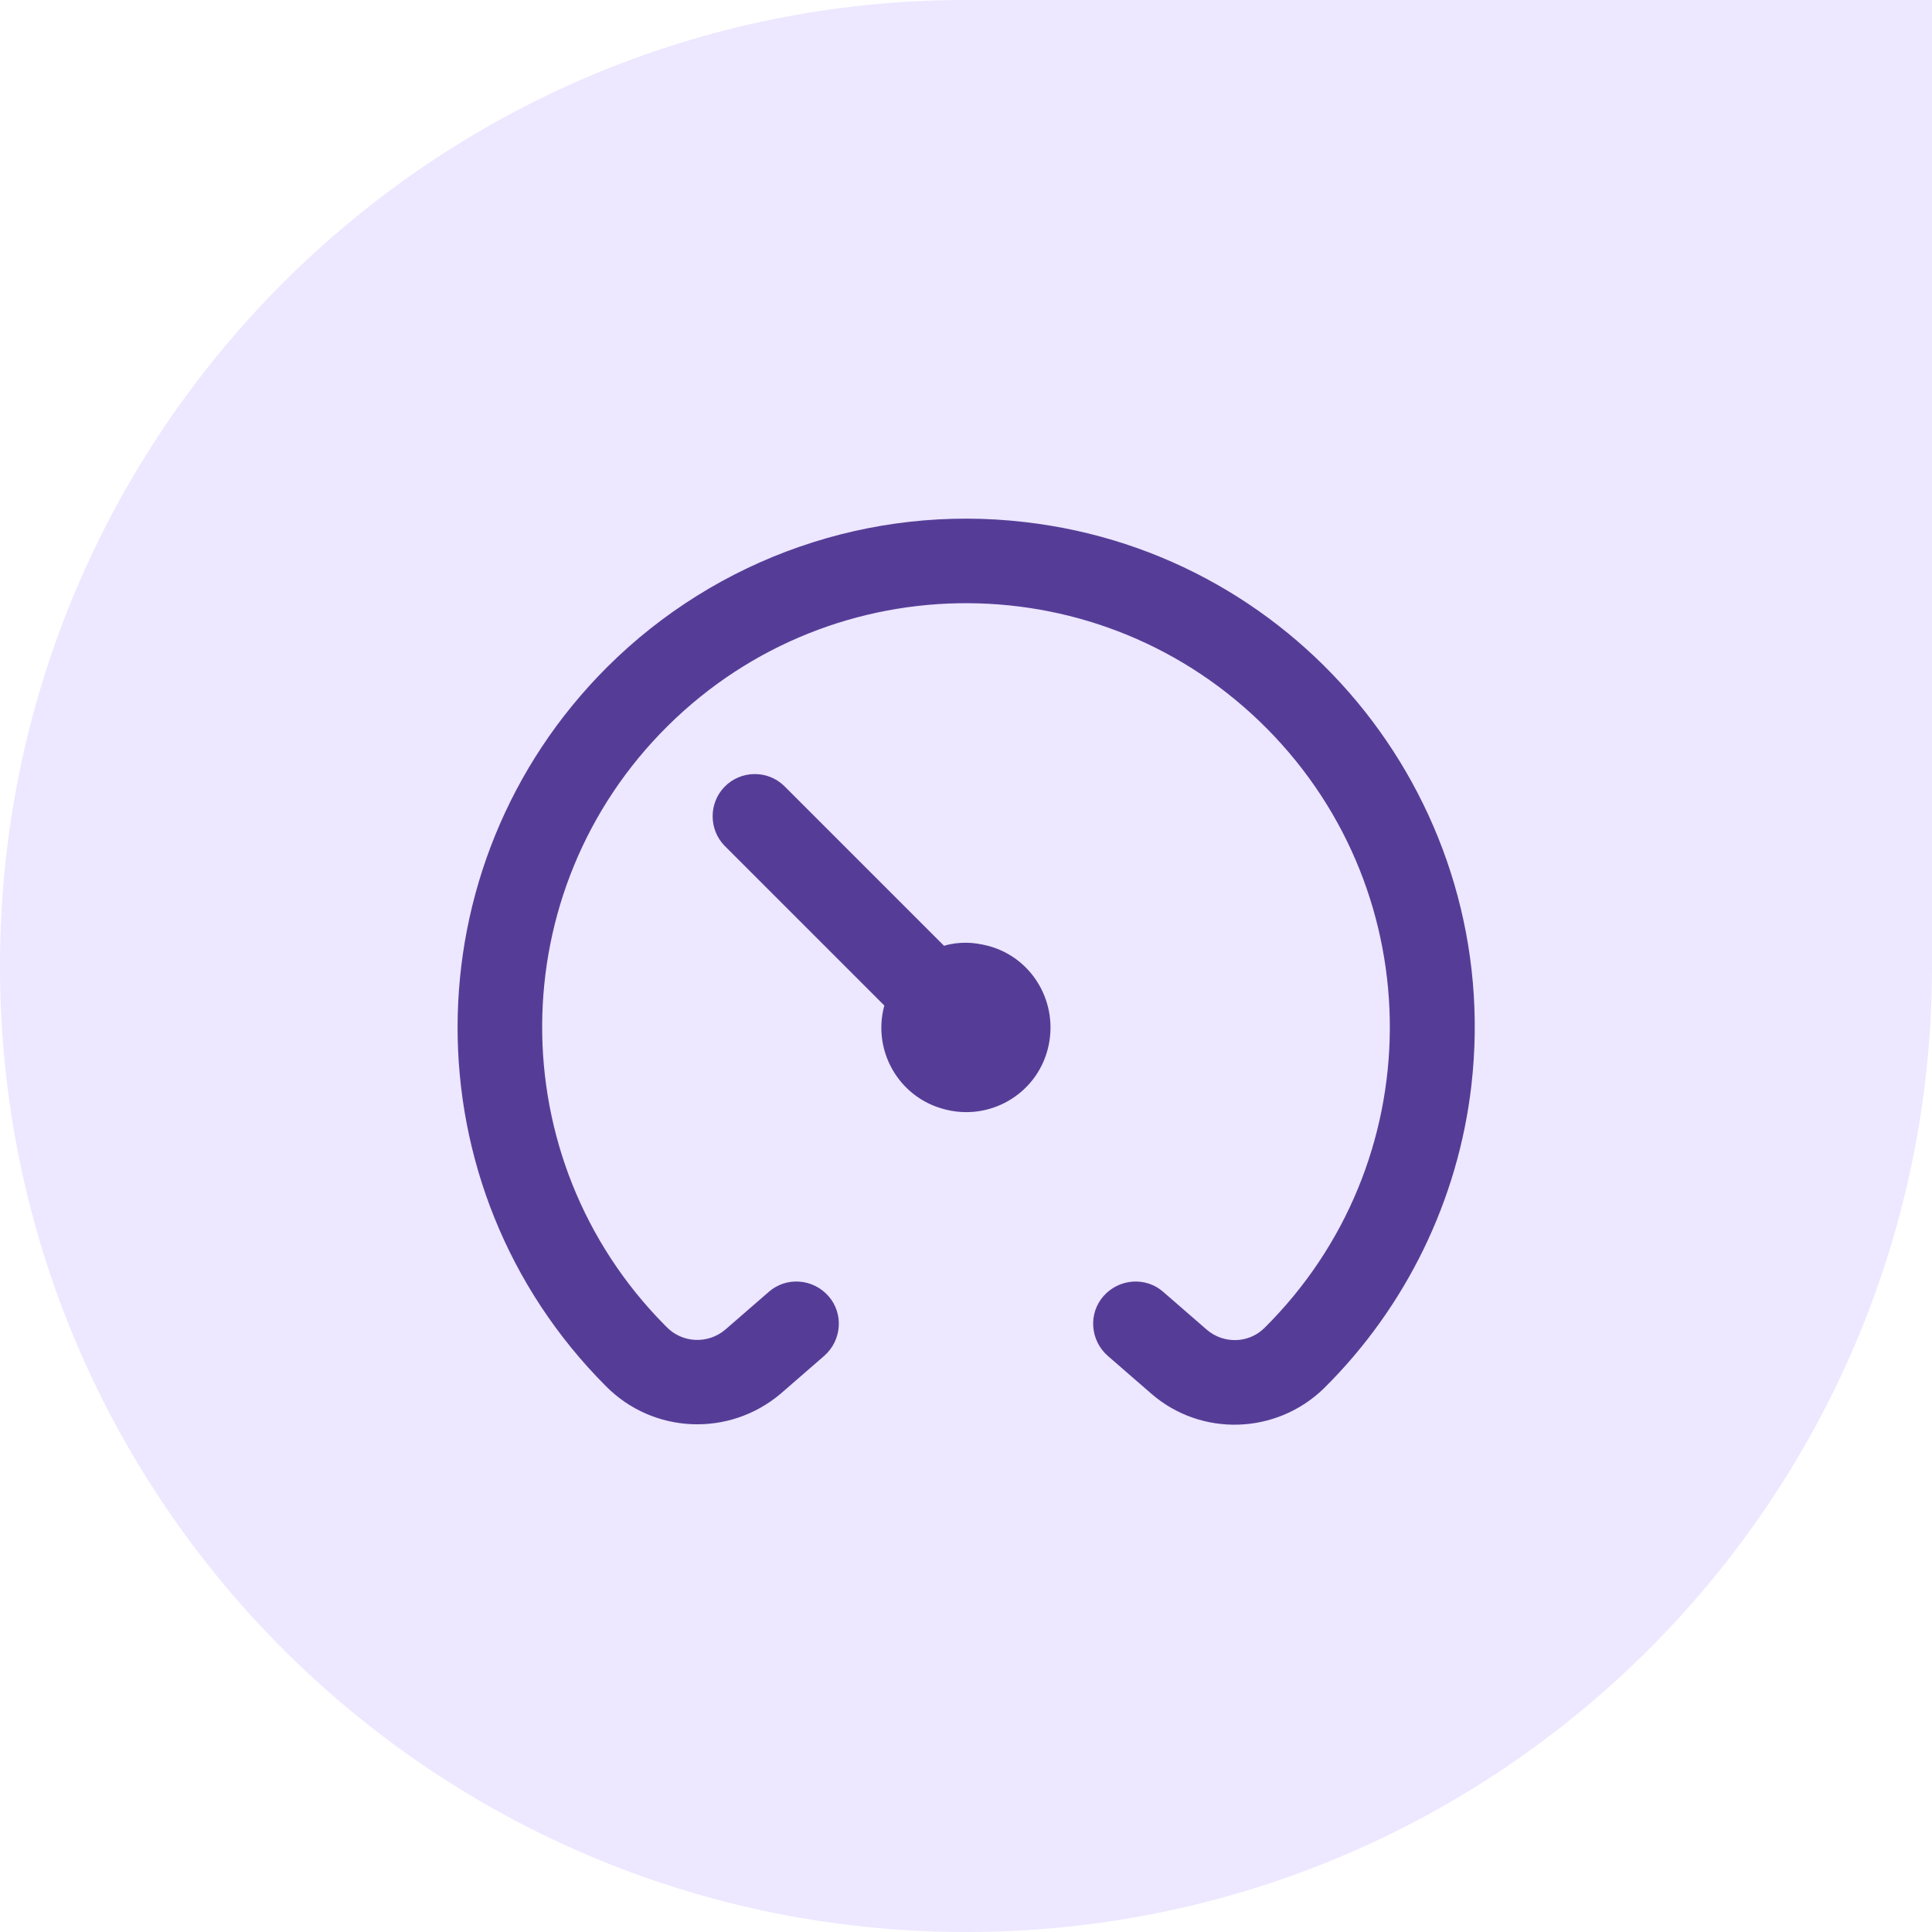
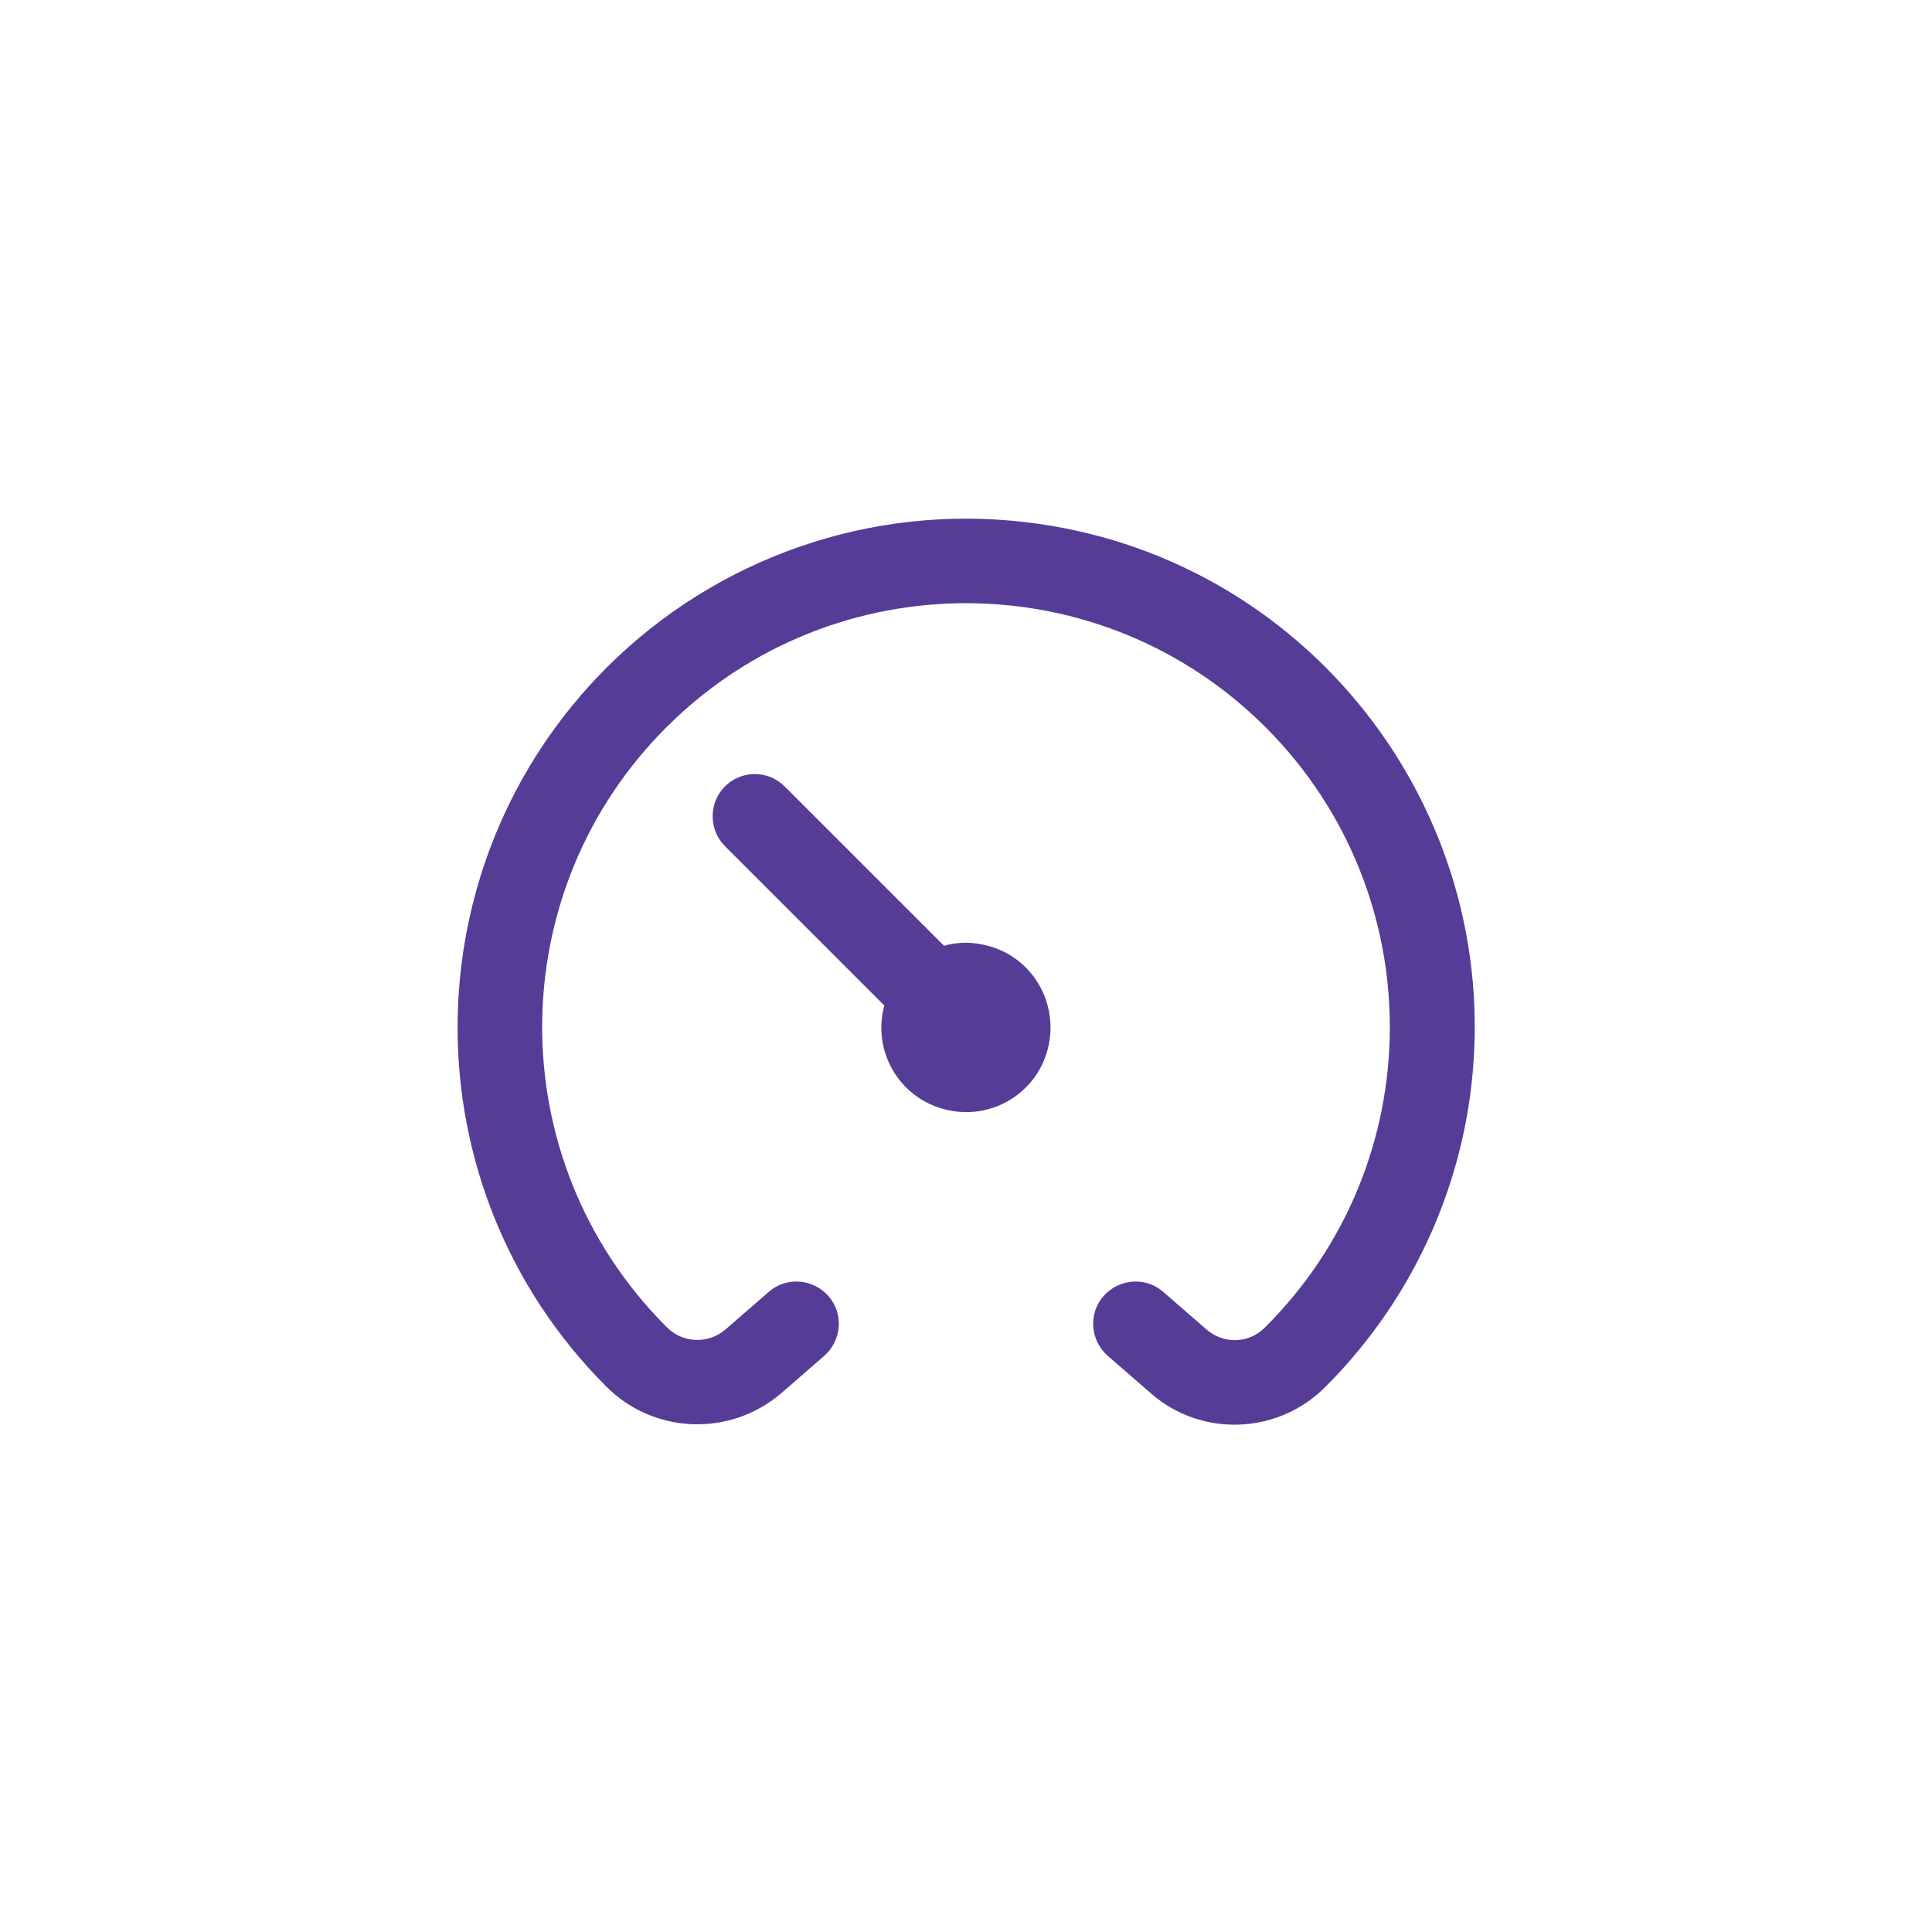
<svg xmlns="http://www.w3.org/2000/svg" id="Layer_1" data-name="Layer 1" viewBox="0 0 44 44">
  <defs>
    <style>
      .cls-1 {
        fill: #ede7ff;
      }

      .cls-2 {
        fill: #553d97;
      }
    </style>
  </defs>
-   <path class="cls-1" d="M0,22C0,9.85,9.85,0,22,0h22v22c0,12.15-9.85,22-22,22h0C9.85,44,0,34.15,0,22h0Z" />
  <path class="cls-2" d="M30.15,31.62c-1.08,1.05-2.79,1.11-3.93.12l-.99-.86c-.4-.35-.45-.96-.1-1.36.35-.4.96-.45,1.36-.1l.99.86c.38.33.95.32,1.31-.03,3.79-3.75,3.82-9.86.07-13.65-3.75-3.79-9.86-3.82-13.65-.07-3.79,3.75-3.82,9.86-.07,13.65,0,0,.02.02.03.03.36.38.95.41,1.35.07l.99-.86c.4-.35,1.01-.3,1.36.1.35.4.3,1.01-.1,1.36l-.99.86c-1.17.99-2.9.92-3.98-.17-4.52-4.53-4.5-11.86.03-16.38,2.5-2.49,6-3.71,9.51-3.3,6.35.73,10.9,6.48,10.17,12.83-.3,2.61-1.49,5.05-3.36,6.9h0ZM22,21.47c-.17,0-.34.02-.5.07l-3.64-3.64c-.38-.37-.99-.36-1.36.02-.36.37-.36.97,0,1.34l3.64,3.64c-.28,1.03.33,2.09,1.36,2.36,1.03.28,2.09-.33,2.36-1.36s-.33-2.09-1.36-2.36c-.16-.04-.33-.07-.5-.07Z" />
</svg>